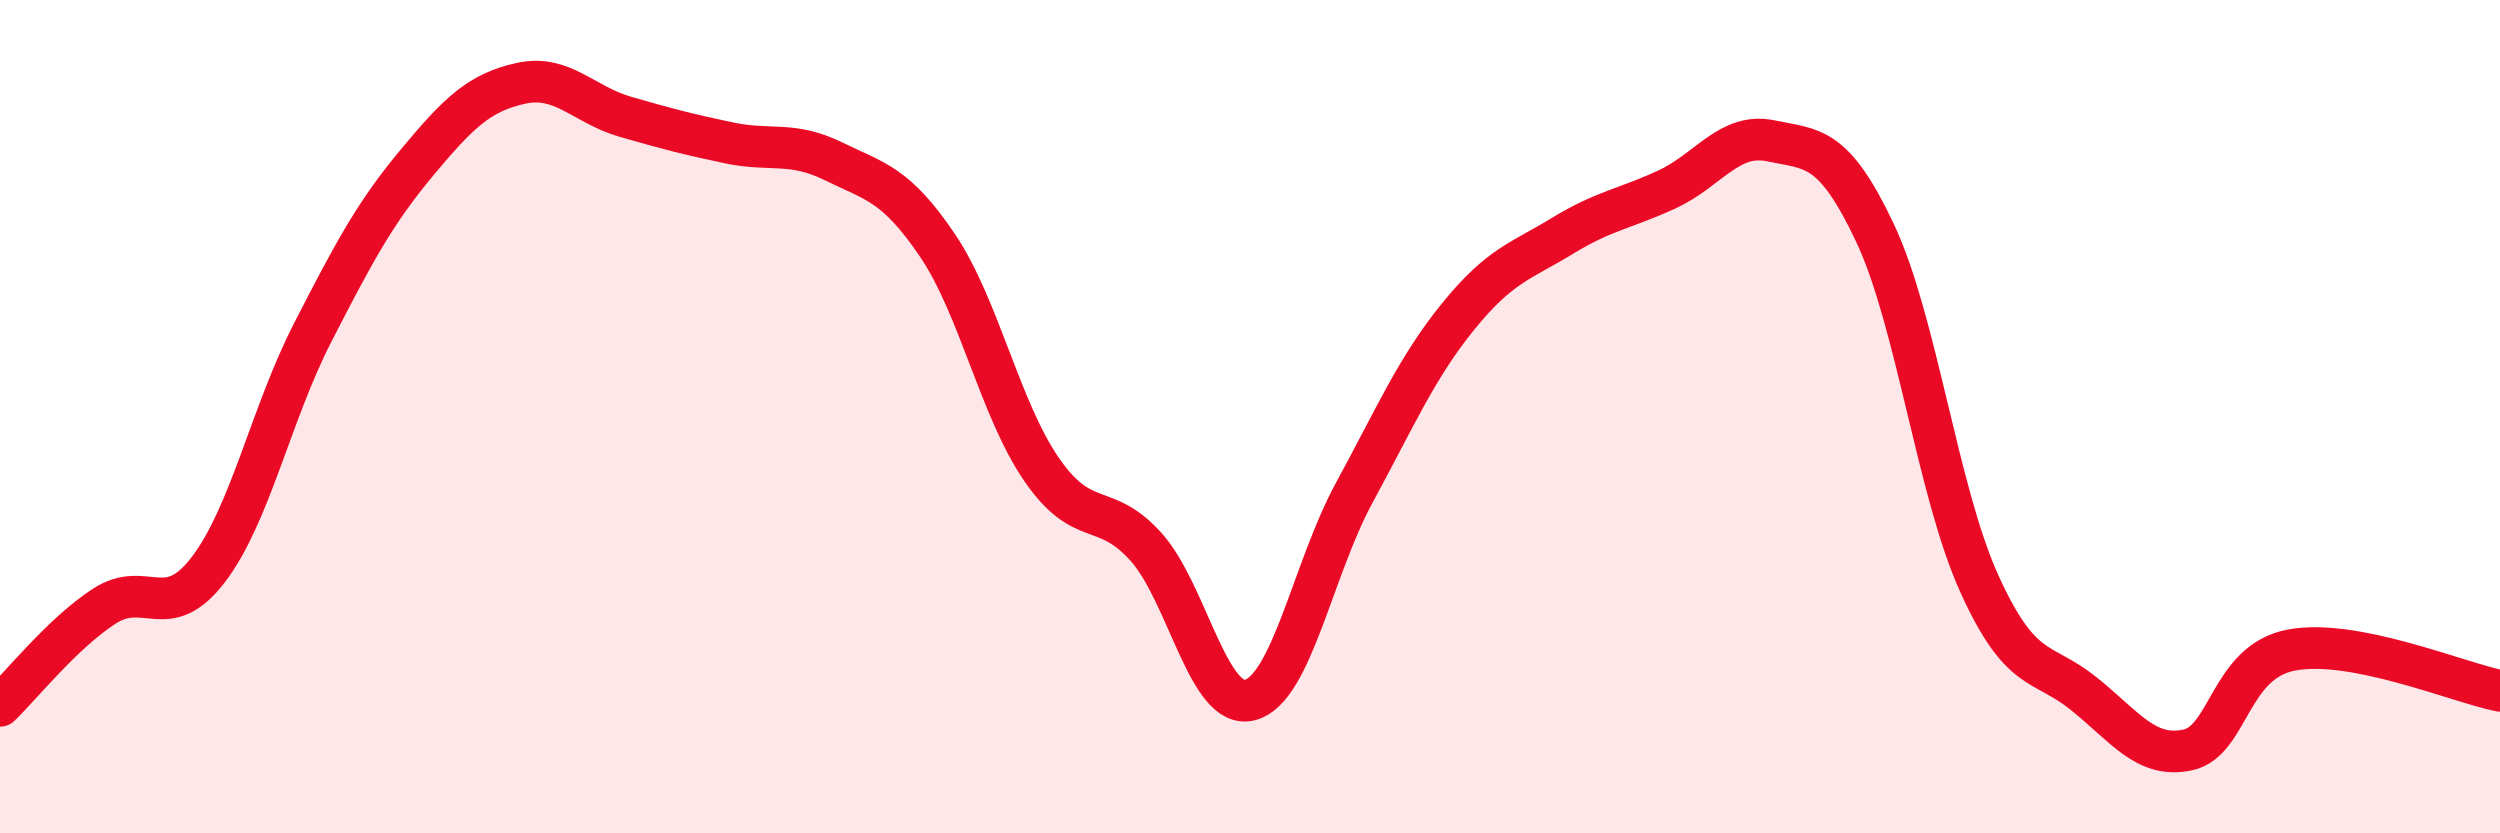
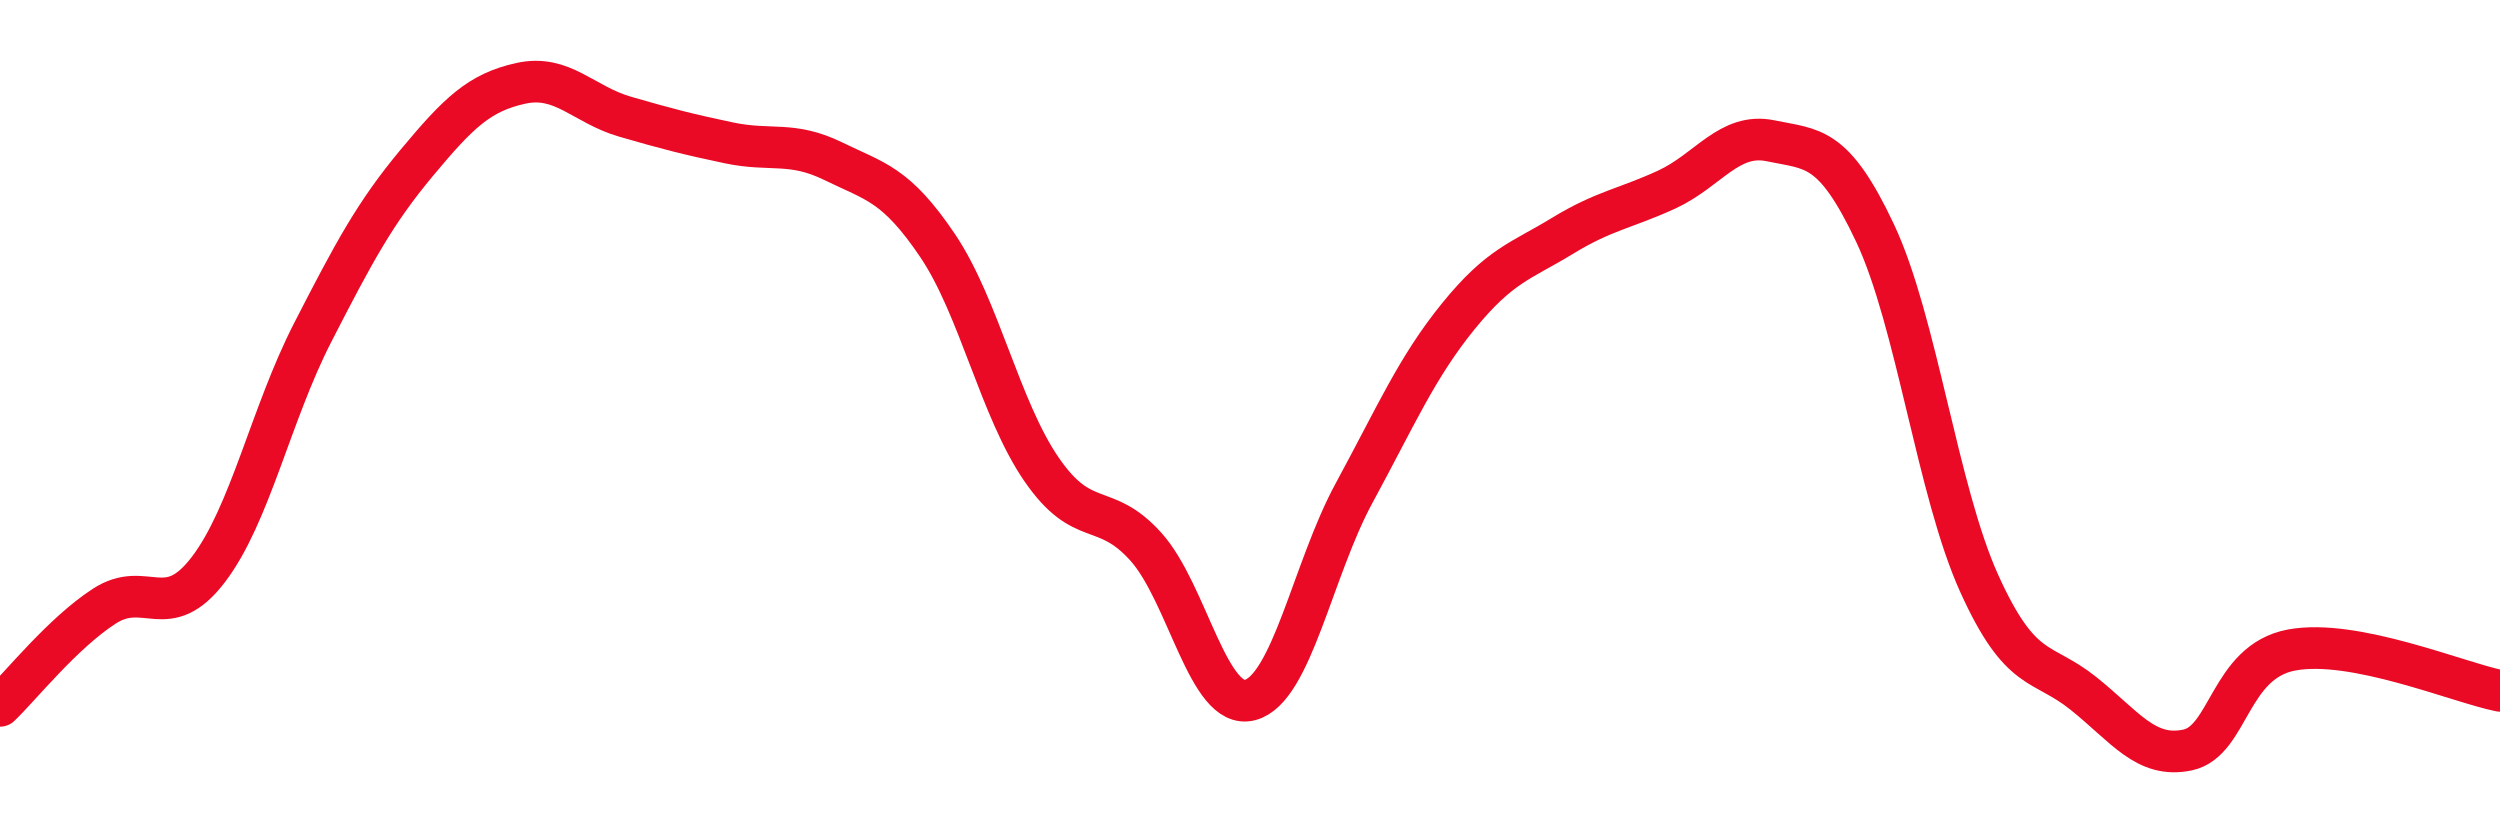
<svg xmlns="http://www.w3.org/2000/svg" width="60" height="20" viewBox="0 0 60 20">
-   <path d="M 0,16.94 C 0.5,16.46 1.5,15.2 2.5,14.55 C 3.5,13.9 4,14.98 5,13.67 C 6,12.36 6.5,9.94 7.5,7.99 C 8.5,6.04 9,5.11 10,3.91 C 11,2.71 11.5,2.22 12.5,2 C 13.5,1.78 14,2.51 15,2.8 C 16,3.09 16.5,3.22 17.5,3.43 C 18.5,3.64 19,3.38 20,3.87 C 21,4.36 21.5,4.41 22.5,5.89 C 23.5,7.37 24,9.82 25,11.27 C 26,12.72 26.5,12.01 27.5,13.12 C 28.5,14.23 29,17.06 30,16.8 C 31,16.54 31.5,13.67 32.5,11.83 C 33.5,9.99 34,8.82 35,7.59 C 36,6.36 36.5,6.27 37.5,5.66 C 38.5,5.05 39,5.01 40,4.55 C 41,4.09 41.5,3.17 42.5,3.38 C 43.5,3.59 44,3.47 45,5.59 C 46,7.71 46.5,11.79 47.5,14 C 48.5,16.21 49,15.84 50,16.64 C 51,17.44 51.5,18.21 52.5,18 C 53.5,17.79 53.5,15.88 55,15.6 C 56.5,15.32 59,16.38 60,16.58L60 20L0 20Z" fill="#EB0A25" opacity="0.1" stroke-linecap="round" stroke-linejoin="round" />
  <path d="M 0,16.94 C 0.5,16.46 1.5,15.2 2.5,14.55 C 3.5,13.9 4,14.98 5,13.67 C 6,12.36 6.5,9.94 7.5,7.99 C 8.5,6.04 9,5.11 10,3.91 C 11,2.71 11.5,2.22 12.5,2 C 13.5,1.78 14,2.51 15,2.8 C 16,3.09 16.5,3.22 17.5,3.43 C 18.5,3.64 19,3.38 20,3.87 C 21,4.36 21.5,4.41 22.5,5.89 C 23.5,7.37 24,9.82 25,11.27 C 26,12.72 26.5,12.01 27.5,13.12 C 28.5,14.23 29,17.06 30,16.8 C 31,16.54 31.5,13.67 32.5,11.83 C 33.5,9.99 34,8.82 35,7.59 C 36,6.36 36.5,6.27 37.5,5.66 C 38.5,5.05 39,5.01 40,4.55 C 41,4.09 41.5,3.17 42.5,3.38 C 43.5,3.59 44,3.47 45,5.59 C 46,7.71 46.5,11.79 47.5,14 C 48.5,16.21 49,15.84 50,16.64 C 51,17.44 51.5,18.21 52.5,18 C 53.5,17.79 53.5,15.88 55,15.6 C 56.5,15.32 59,16.38 60,16.58" stroke="#EB0A25" stroke-width="1" fill="none" stroke-linecap="round" stroke-linejoin="round" />
</svg>